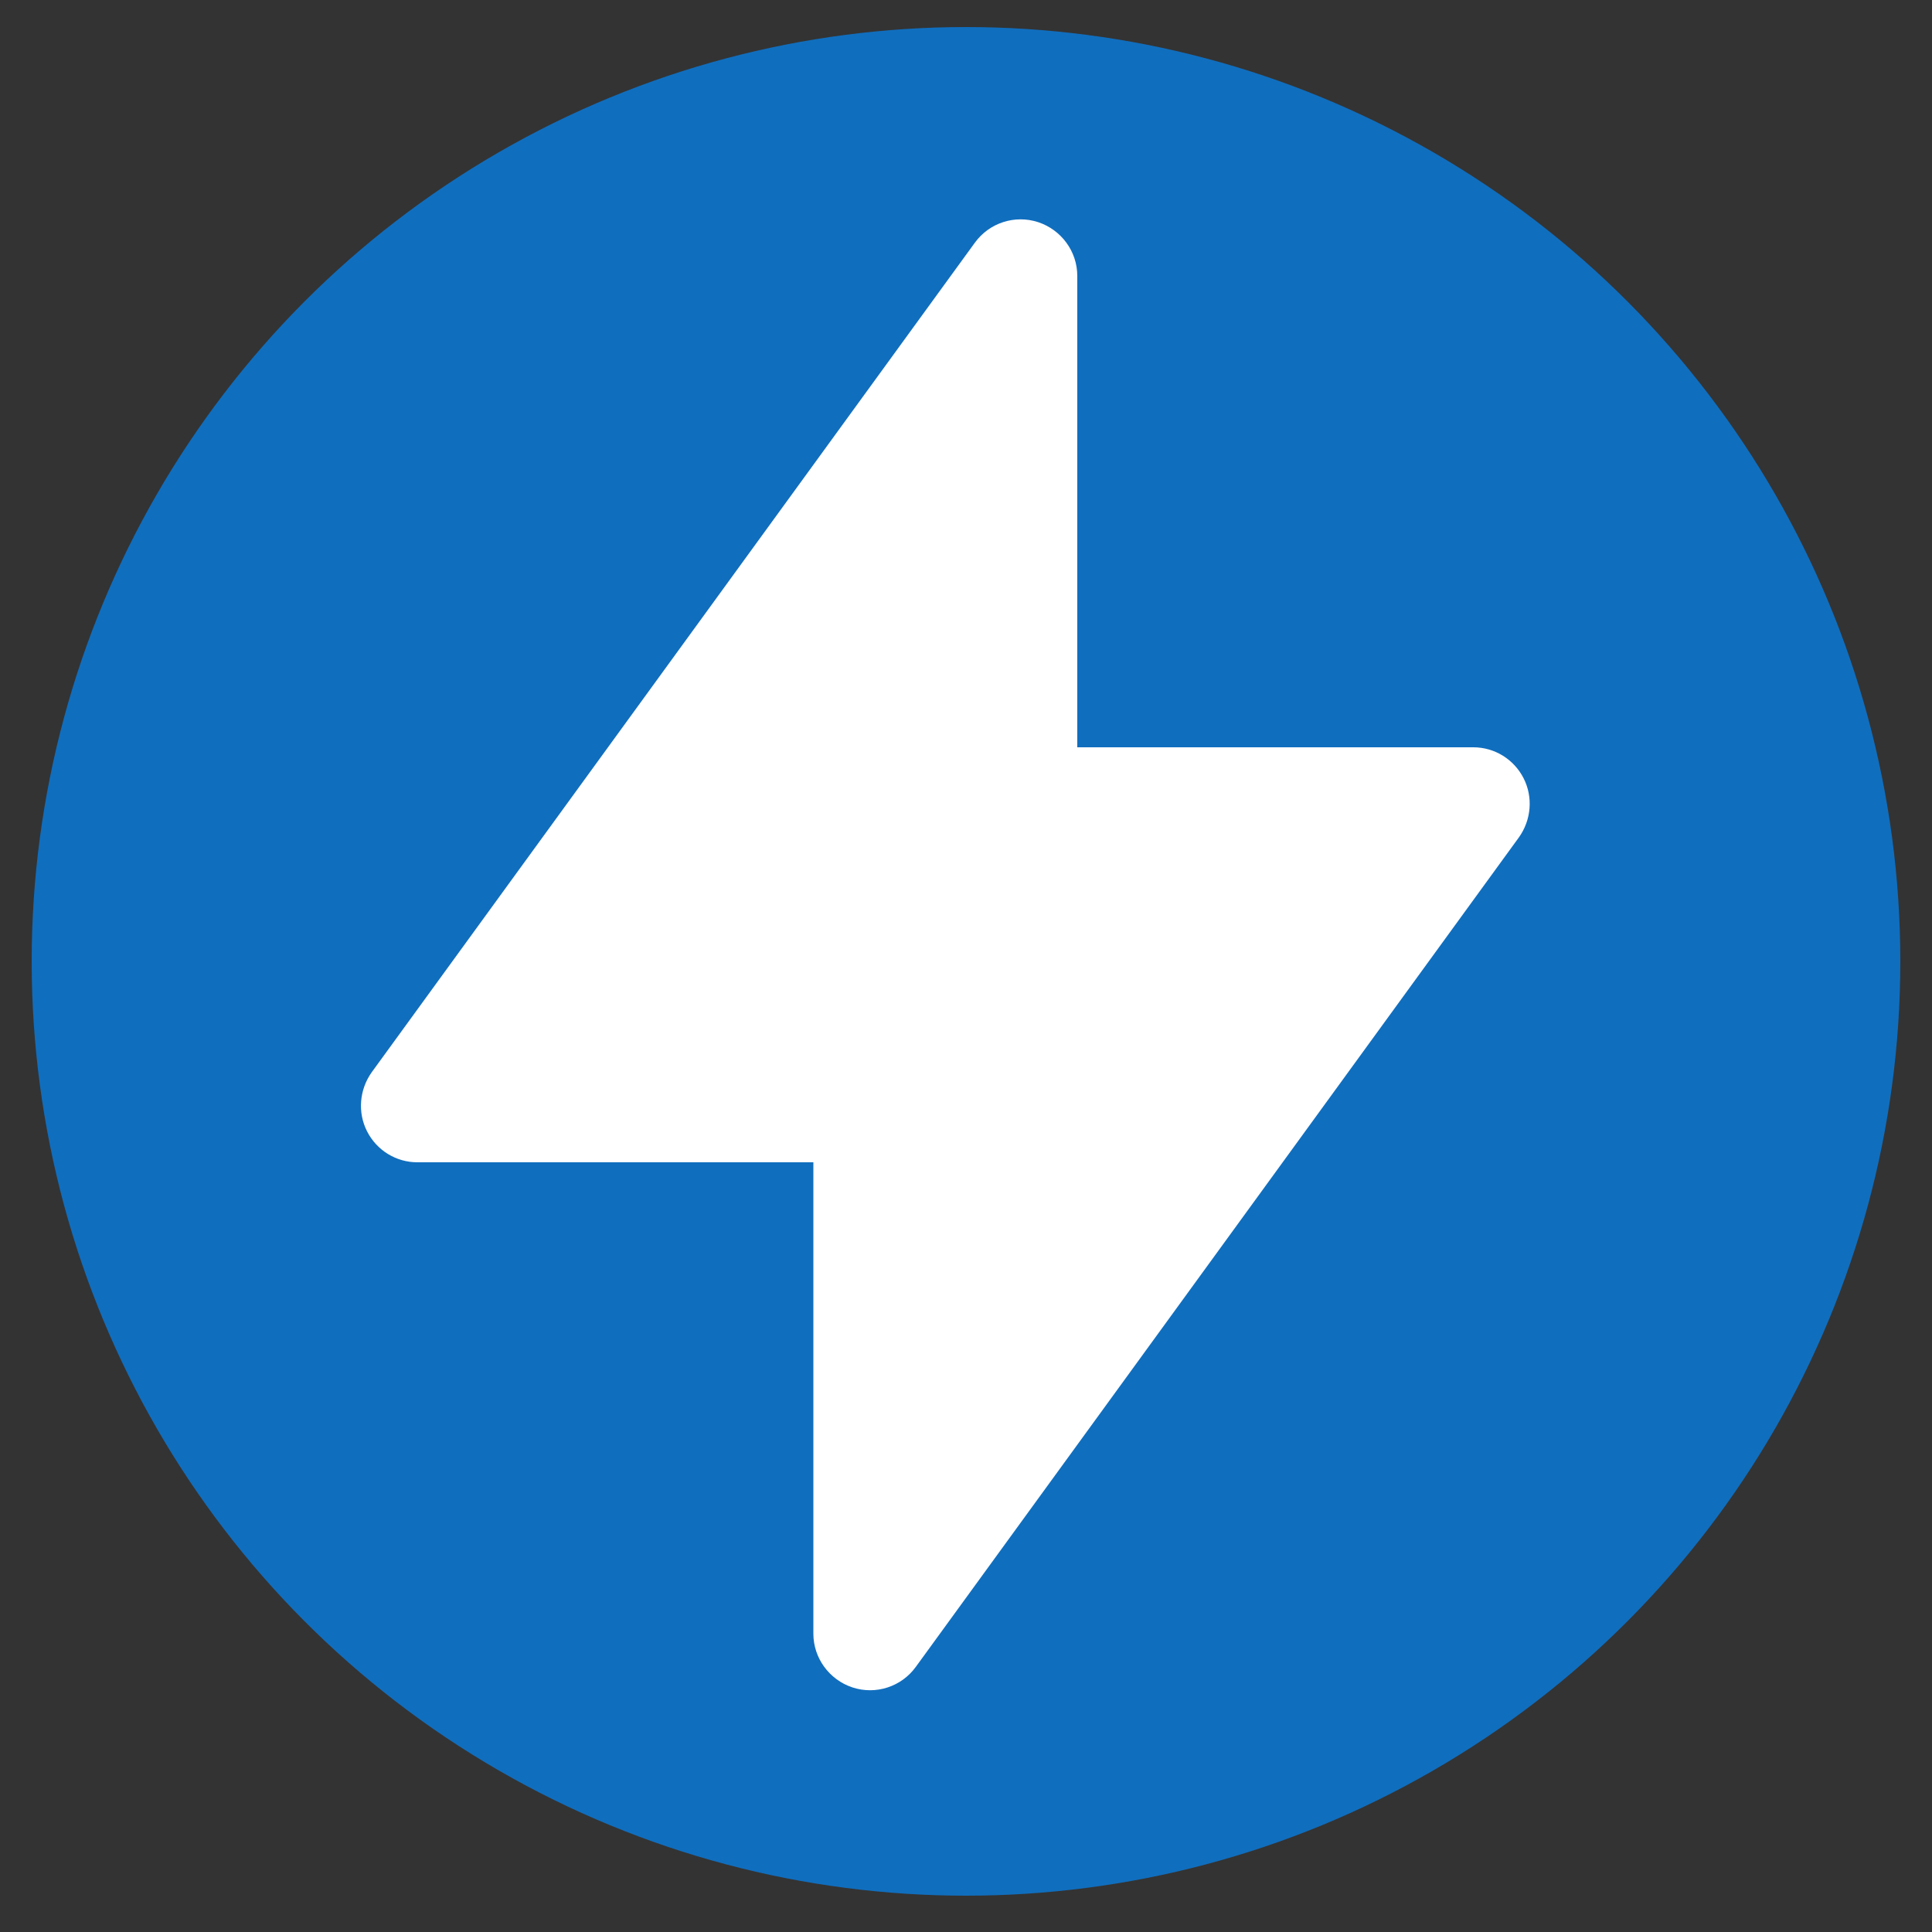
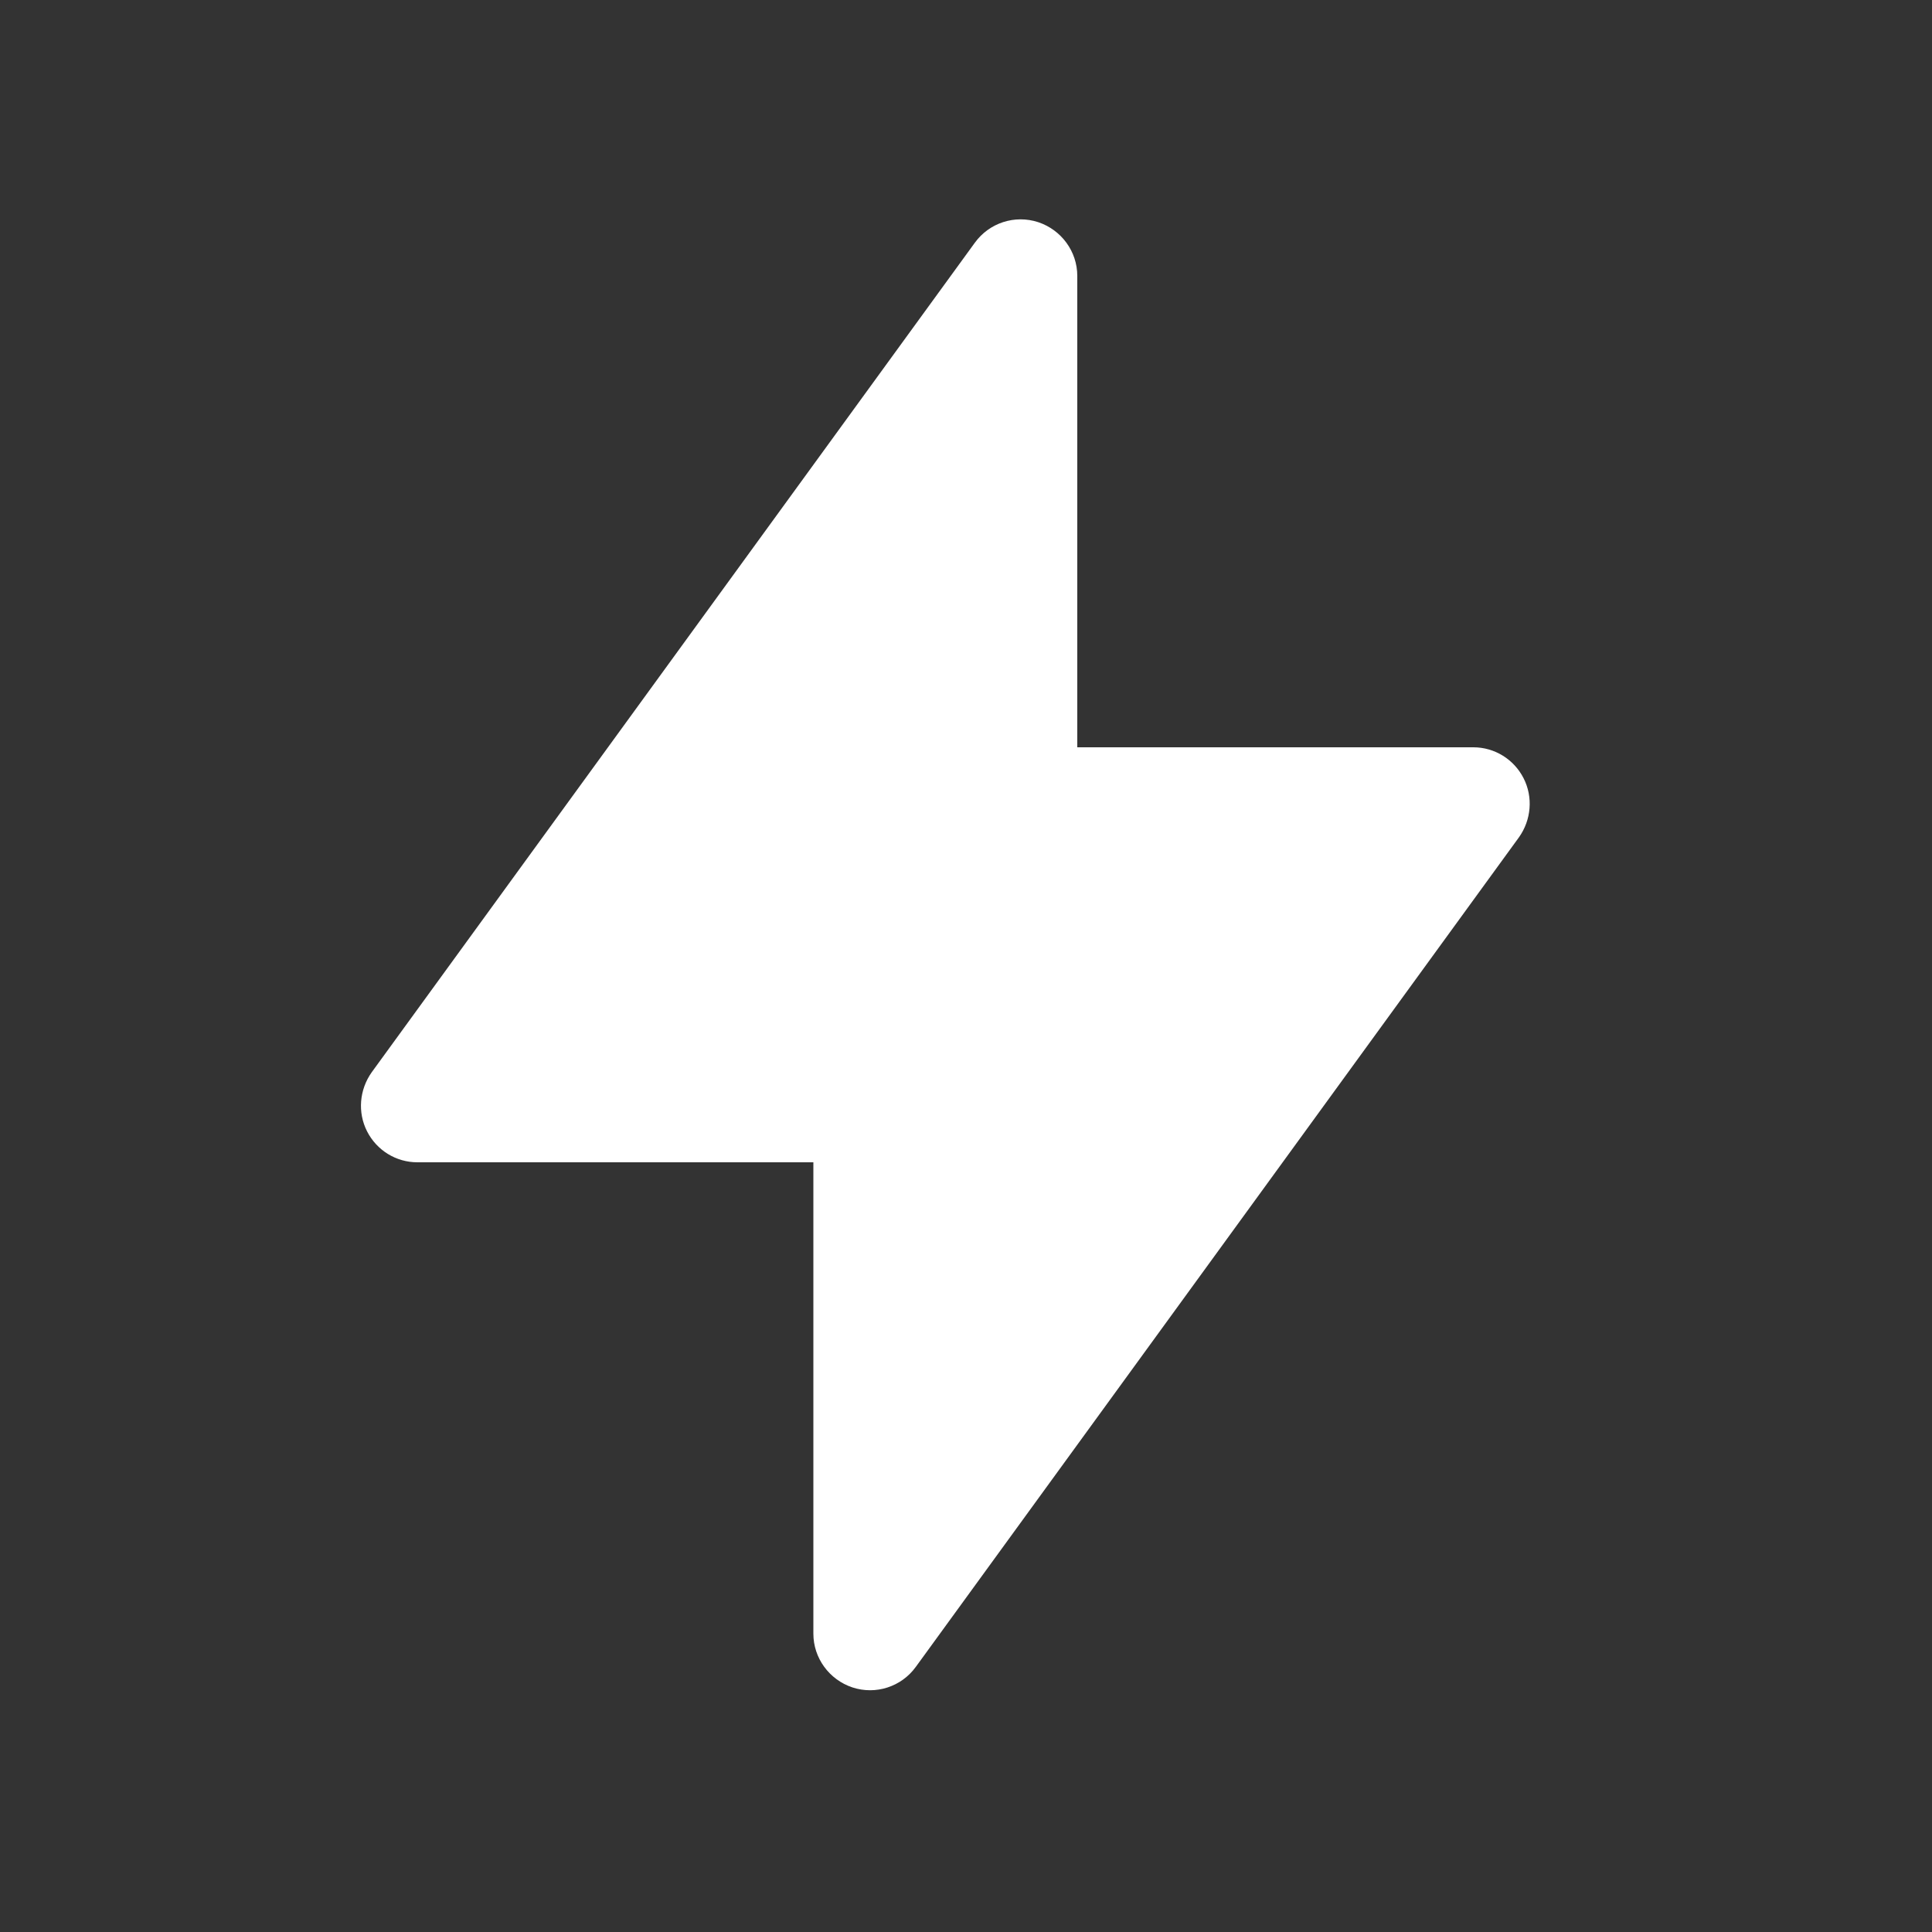
<svg xmlns="http://www.w3.org/2000/svg" id="Layer_1" version="1.1" viewBox="0 0 500 500">
  <rect x="0" y="0" width="500" height="500" fill="#333333" stroke="none" />
  <defs>
    <style>
      .st0 {
        fill-rule: evenodd;
      }

      .st0, .st1 {
        fill: #fff;
      }

      .st2 {
        fill: none;
        stroke: #fff;
        stroke-miterlimit: 10;
        stroke-width: 37px;
      }

      .st3 {
        fill: #106ebe;
      }

      .st4 {
        display: none;
      }

      .st1 {
        fill-opacity: 0;
      }
    </style>
  </defs>
  <g id="Layer_11" data-name="Layer_1">
    <g>
      <g id="Layer_2">
-         <circle class="st3" cx="250" cy="248.8" r="241.8" />
-       </g>
+         </g>
      <g id="Layer_3" class="st4">
        <circle cx="250.2" cy="247.1" r="190.3" />
      </g>
      <g id="Layer_1-2" class="st4">
        <g>
-           <rect class="st1" x="59.5" y="55.8" width="381" height="384.3" />
          <g>
            <path class="st0" d="M254.8,72.5c24.1-6.4,45.8-3.4,65.2,8.9,3,2.2,4.6,4.2,4.4,5.9-.2,3.2,3,5.8,9.3,7.7,12.8,4.4,20.3,4.6,22.3.6.9-5-4.1-10.6-14.8-16.6-30.9-17.1-66.1-25-101.4-22.7-18.5,1.1-36.4,6.7-52.3,16.2-13.5,8.3-22.3,22.4-23.9,38.2-2,25,4.7,48.5,20,70.7,21.6,31.1,43.6,55.2,65.7,72.1,23,20.1,47.7,38.1,73.8,53.9,19.7,12.4,41,21.9,63.4,28.3,15,3.4,25.7,3.4,32,0,3.5-2.8,8.2-13.6,13.9-32.3,4.8-15.4,7.5-31.3,8.1-47.5-6.2,9.1-23.7,8.6-52.4-1.4-73-33.6-122.4-76-148.3-127.1-12.2-26.9-7.2-45.2,14.8-55h.2Z" />
-             <path class="st0" d="M77.1,165.6c15.4-31.6,36.2-55.8,62.3-72.5-22,17.3-31.5,39-28.5,65.1,5.3,50.9,44,105.9,116.1,165.2,69.8,51.4,120.9,72.8,153.4,64.1-19.1,19.3-42.5,33.8-68.2,42.6-9.4,1.7-22.7-.7-40.1-7-79.6-35.6-139.8-84.7-180.5-147.4-23.6-41.9-28.4-78.6-14.5-110h0Z" />
            <path class="st0" d="M69.6,311.7c-5.1-13.6-8.5-33.4-10.1-59.4,3.8,45,30.9,88.2,81.3,129.5,45.6,36.7,85.3,55.2,119.2,55.3.8,1.2-1,2.2-5.4,3-37.1,1.5-73.7-8.2-105.1-27.9-41.6-28.5-68.2-61.9-79.9-100.4h0Z" />
          </g>
        </g>
      </g>
    </g>
  </g>
  <g id="Layer_21" data-name="Layer_2" class="st4">
    <path class="st2" d="M305.1,247.3v76c0,5.7-4.6,10.4-10.4,10.4H108.2c-5.7,0-10.4-4.6-10.4-10.4v-152c0-5.7,4.6-10.4,10.4-10.4h186.6c5.7,0,10.4,4.6,10.4,10.4v76ZM321.3,246l70.4-71c6.8-5.6,17-.8,17,8v128.5c0,8.8-10.2,13.6-17,8l-70.4-73.4Z" />
  </g>
  <g id="Layer_31" data-name="Layer_3">
    <path class="st0" d="M268.7,57.5c6,2,10.1,7.6,10.1,13.9v122h102.5c5.5,0,10.5,3.1,13,8,2.5,4.9,2,10.8-1.2,15.3l-156.1,214.7c-3.7,5.1-10.3,7.3-16.4,5.3-6-2-10.1-7.6-10.1-13.9v-122h-102.5c-5.5,0-10.5-3.1-13-8-2.5-4.9-2-10.8,1.2-15.3L252.3,62.8c3.7-5.1,10.3-7.3,16.4-5.3Z" />
  </g>
</svg>